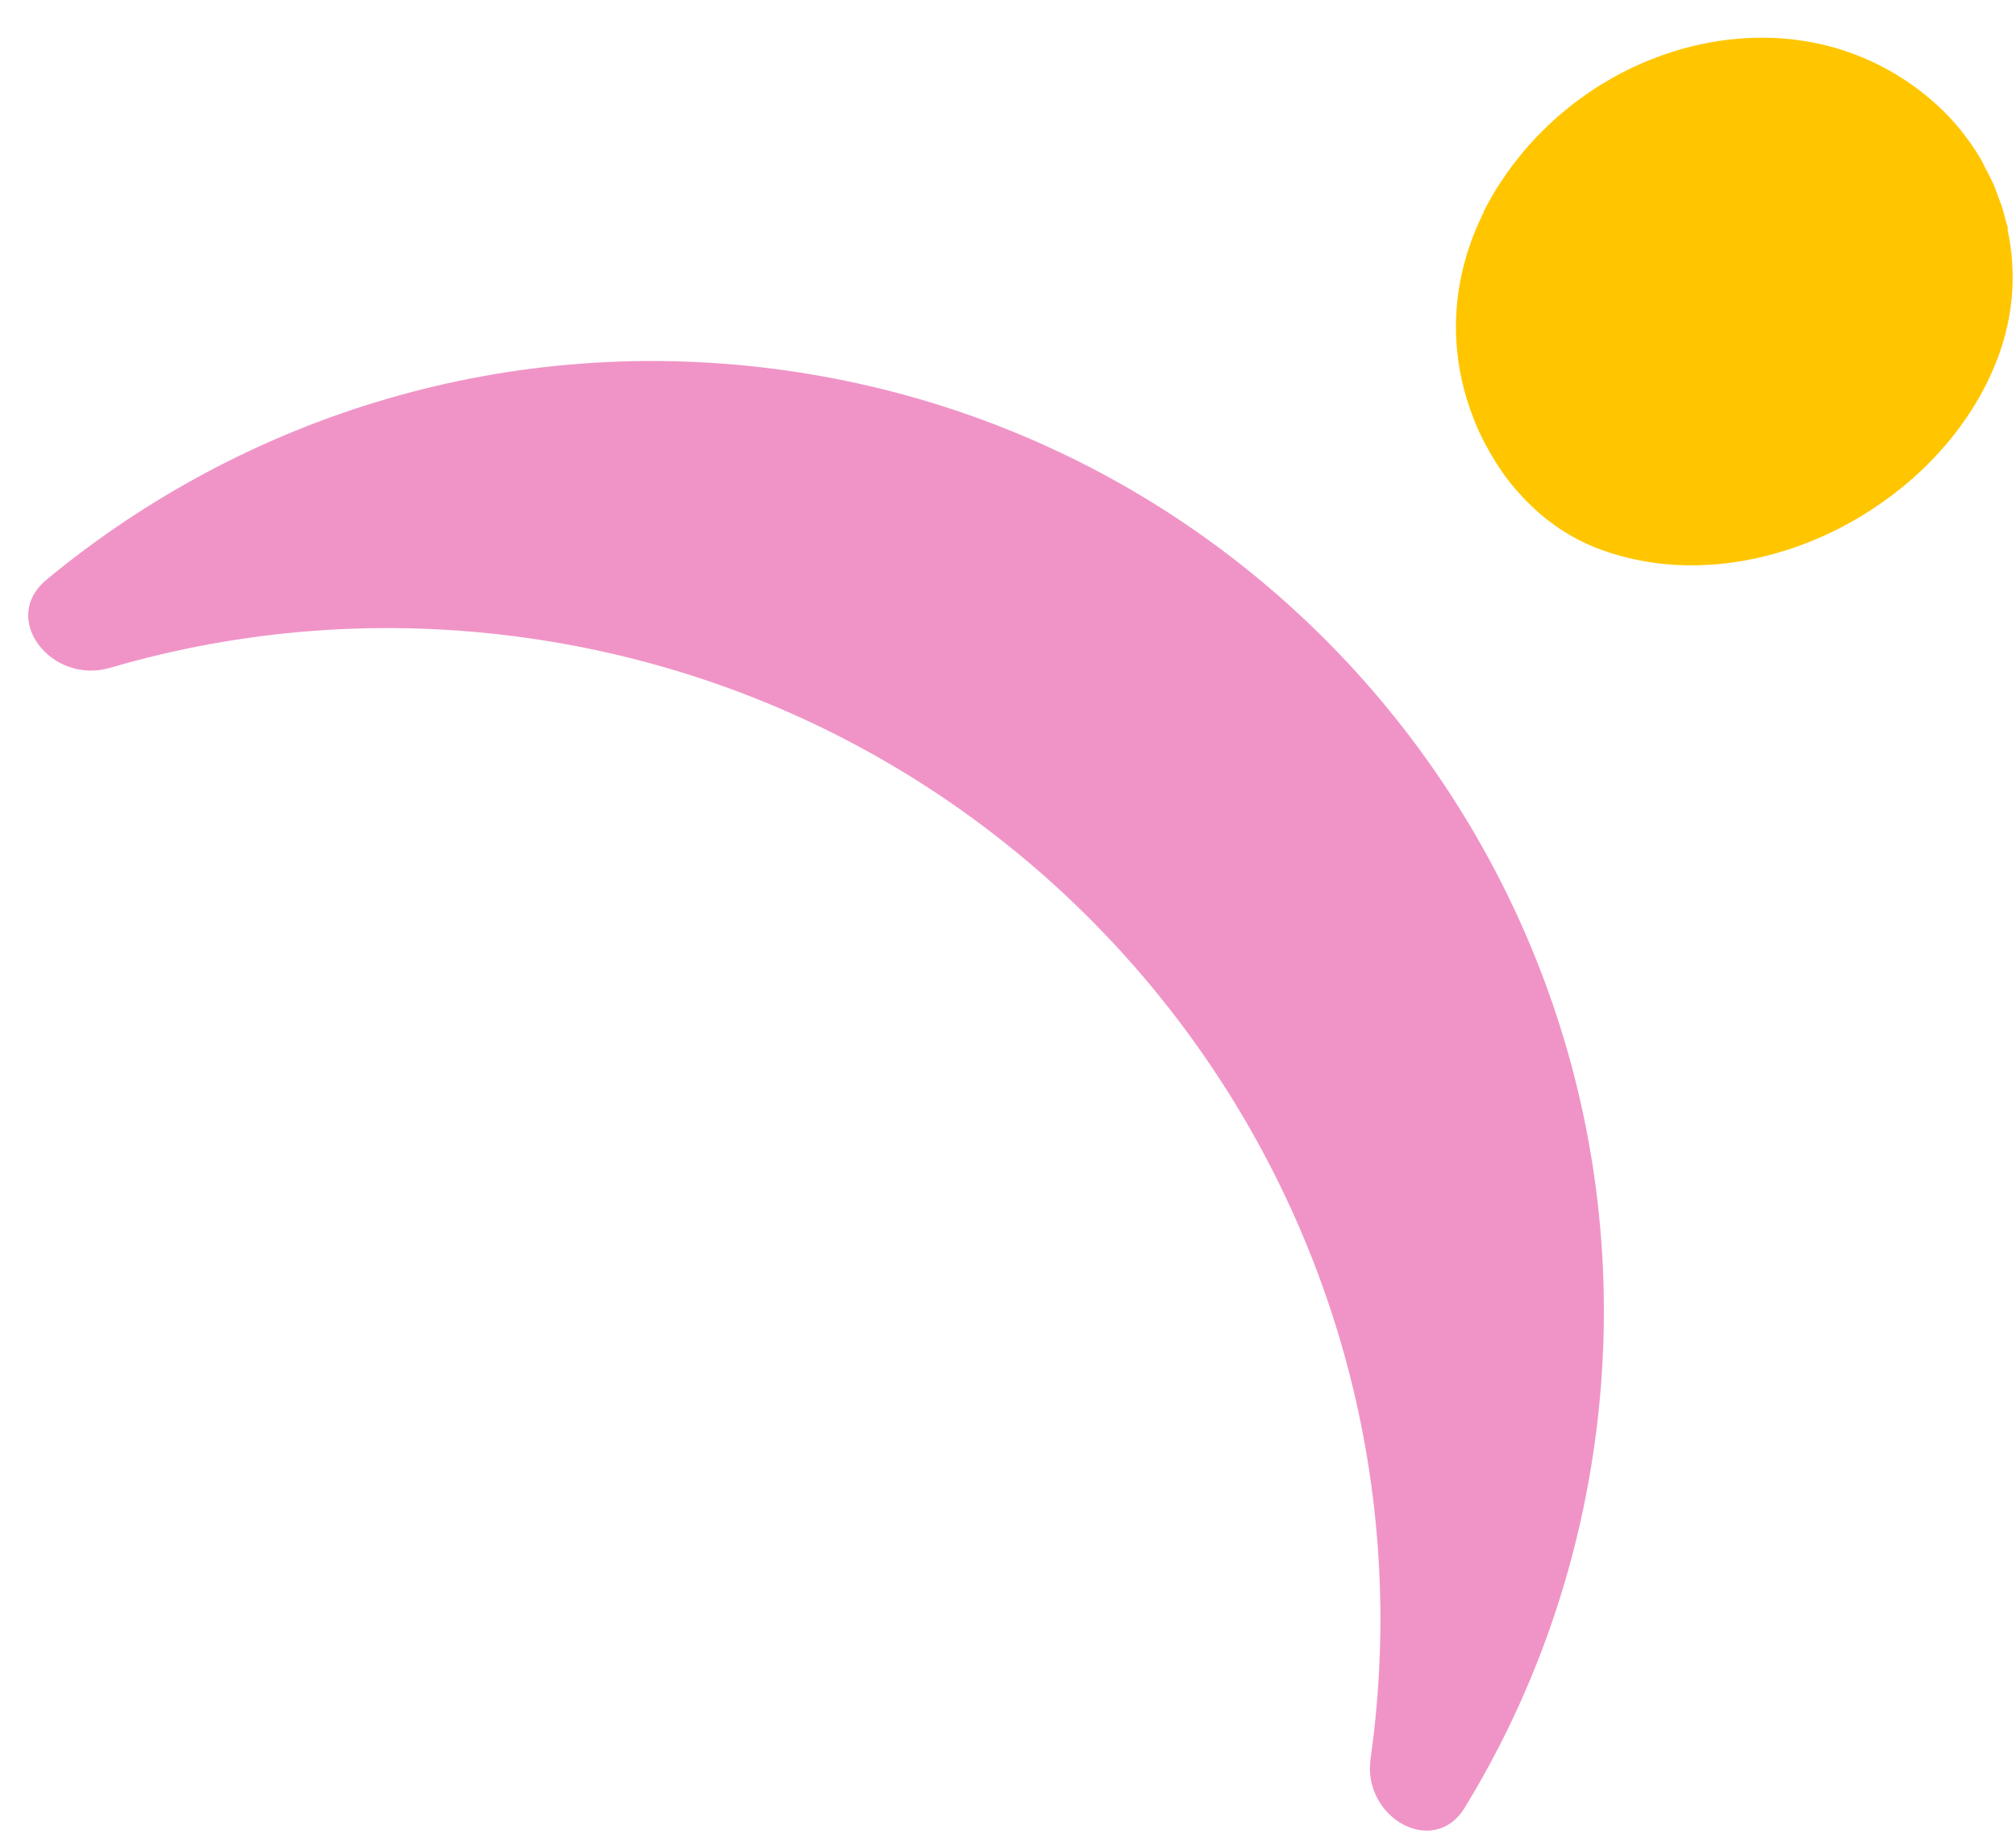
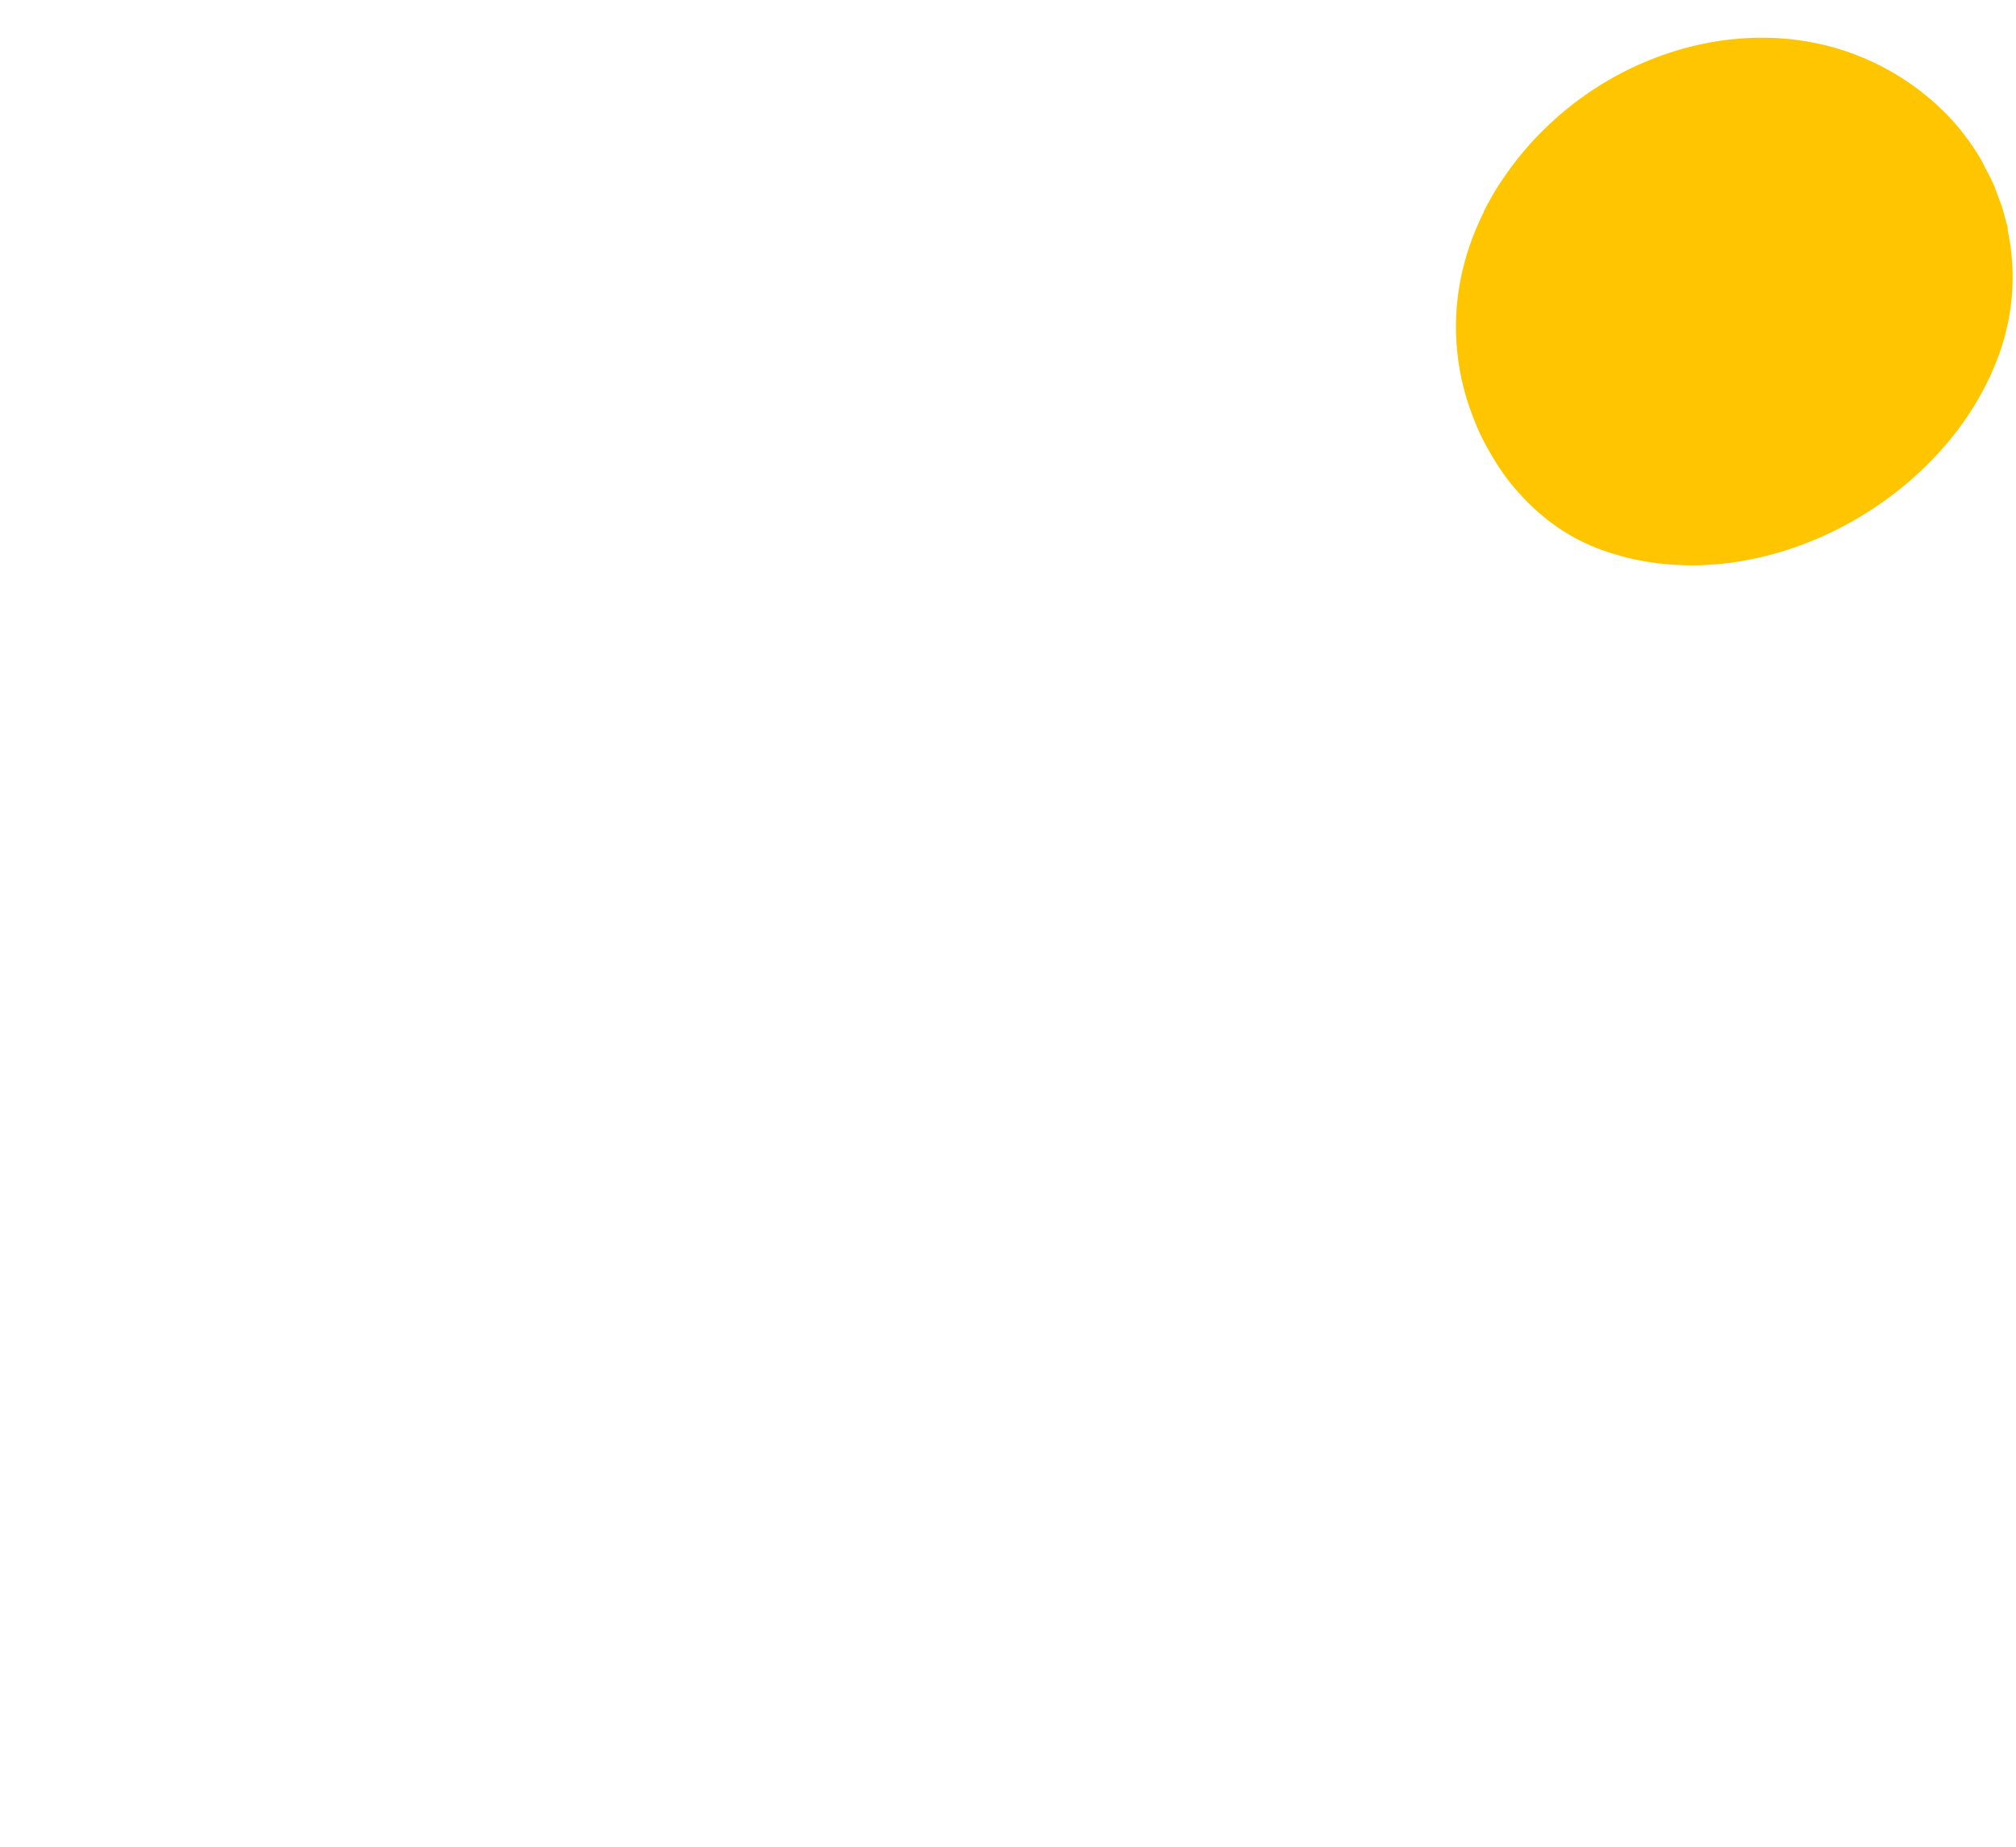
<svg xmlns="http://www.w3.org/2000/svg" width="107" height="98" viewBox="0 0 107 98" fill="none">
  <path d="M78.737 11.246C79.026 10.684 79.334 10.123 79.696 9.598C80.402 8.53 81.235 7.535 82.176 6.648C83.588 5.308 85.236 4.204 87.028 3.407C88.223 2.882 89.472 2.484 90.775 2.249C92.061 2.013 93.4 1.941 94.722 2.049C96.206 2.176 97.6 2.52 98.885 3.063C100.605 3.787 102.126 4.837 103.375 6.123C103.683 6.448 103.972 6.774 104.244 7.136C104.551 7.535 104.841 7.951 105.095 8.385C105.185 8.53 105.258 8.675 105.33 8.838C105.493 9.128 105.638 9.417 105.782 9.725C105.873 9.906 105.927 10.105 106 10.286C106.108 10.576 106.217 10.847 106.307 11.137C106.362 11.336 106.416 11.553 106.47 11.752C106.507 11.897 106.561 12.024 106.579 12.169C106.579 12.169 106.561 12.151 106.543 12.133C107.068 14.54 106.887 17.147 105.728 19.736C102.452 27.158 92.839 32.01 85.019 29.186C83.353 28.588 81.941 27.593 80.782 26.343C80.275 25.8 79.823 25.221 79.425 24.587C79.026 23.954 78.664 23.302 78.375 22.614C77.814 21.293 77.47 19.971 77.343 18.668C77.071 16.061 77.614 13.527 78.755 11.246H78.737Z" fill="#FFC600" />
-   <path d="M72.743 93.337C72.303 96.458 76.099 98.614 77.742 95.924C81.229 90.219 83.633 83.723 84.626 76.68C88.52 49.081 69.303 23.552 41.705 19.658C27.07 17.593 13.018 22.028 2.466 30.765C-0.031 32.831 2.734 36.35 5.844 35.438C12.81 33.398 20.312 32.772 27.968 33.852C56.758 37.914 76.805 64.547 72.743 93.337Z" fill="#F094C7" />
</svg>